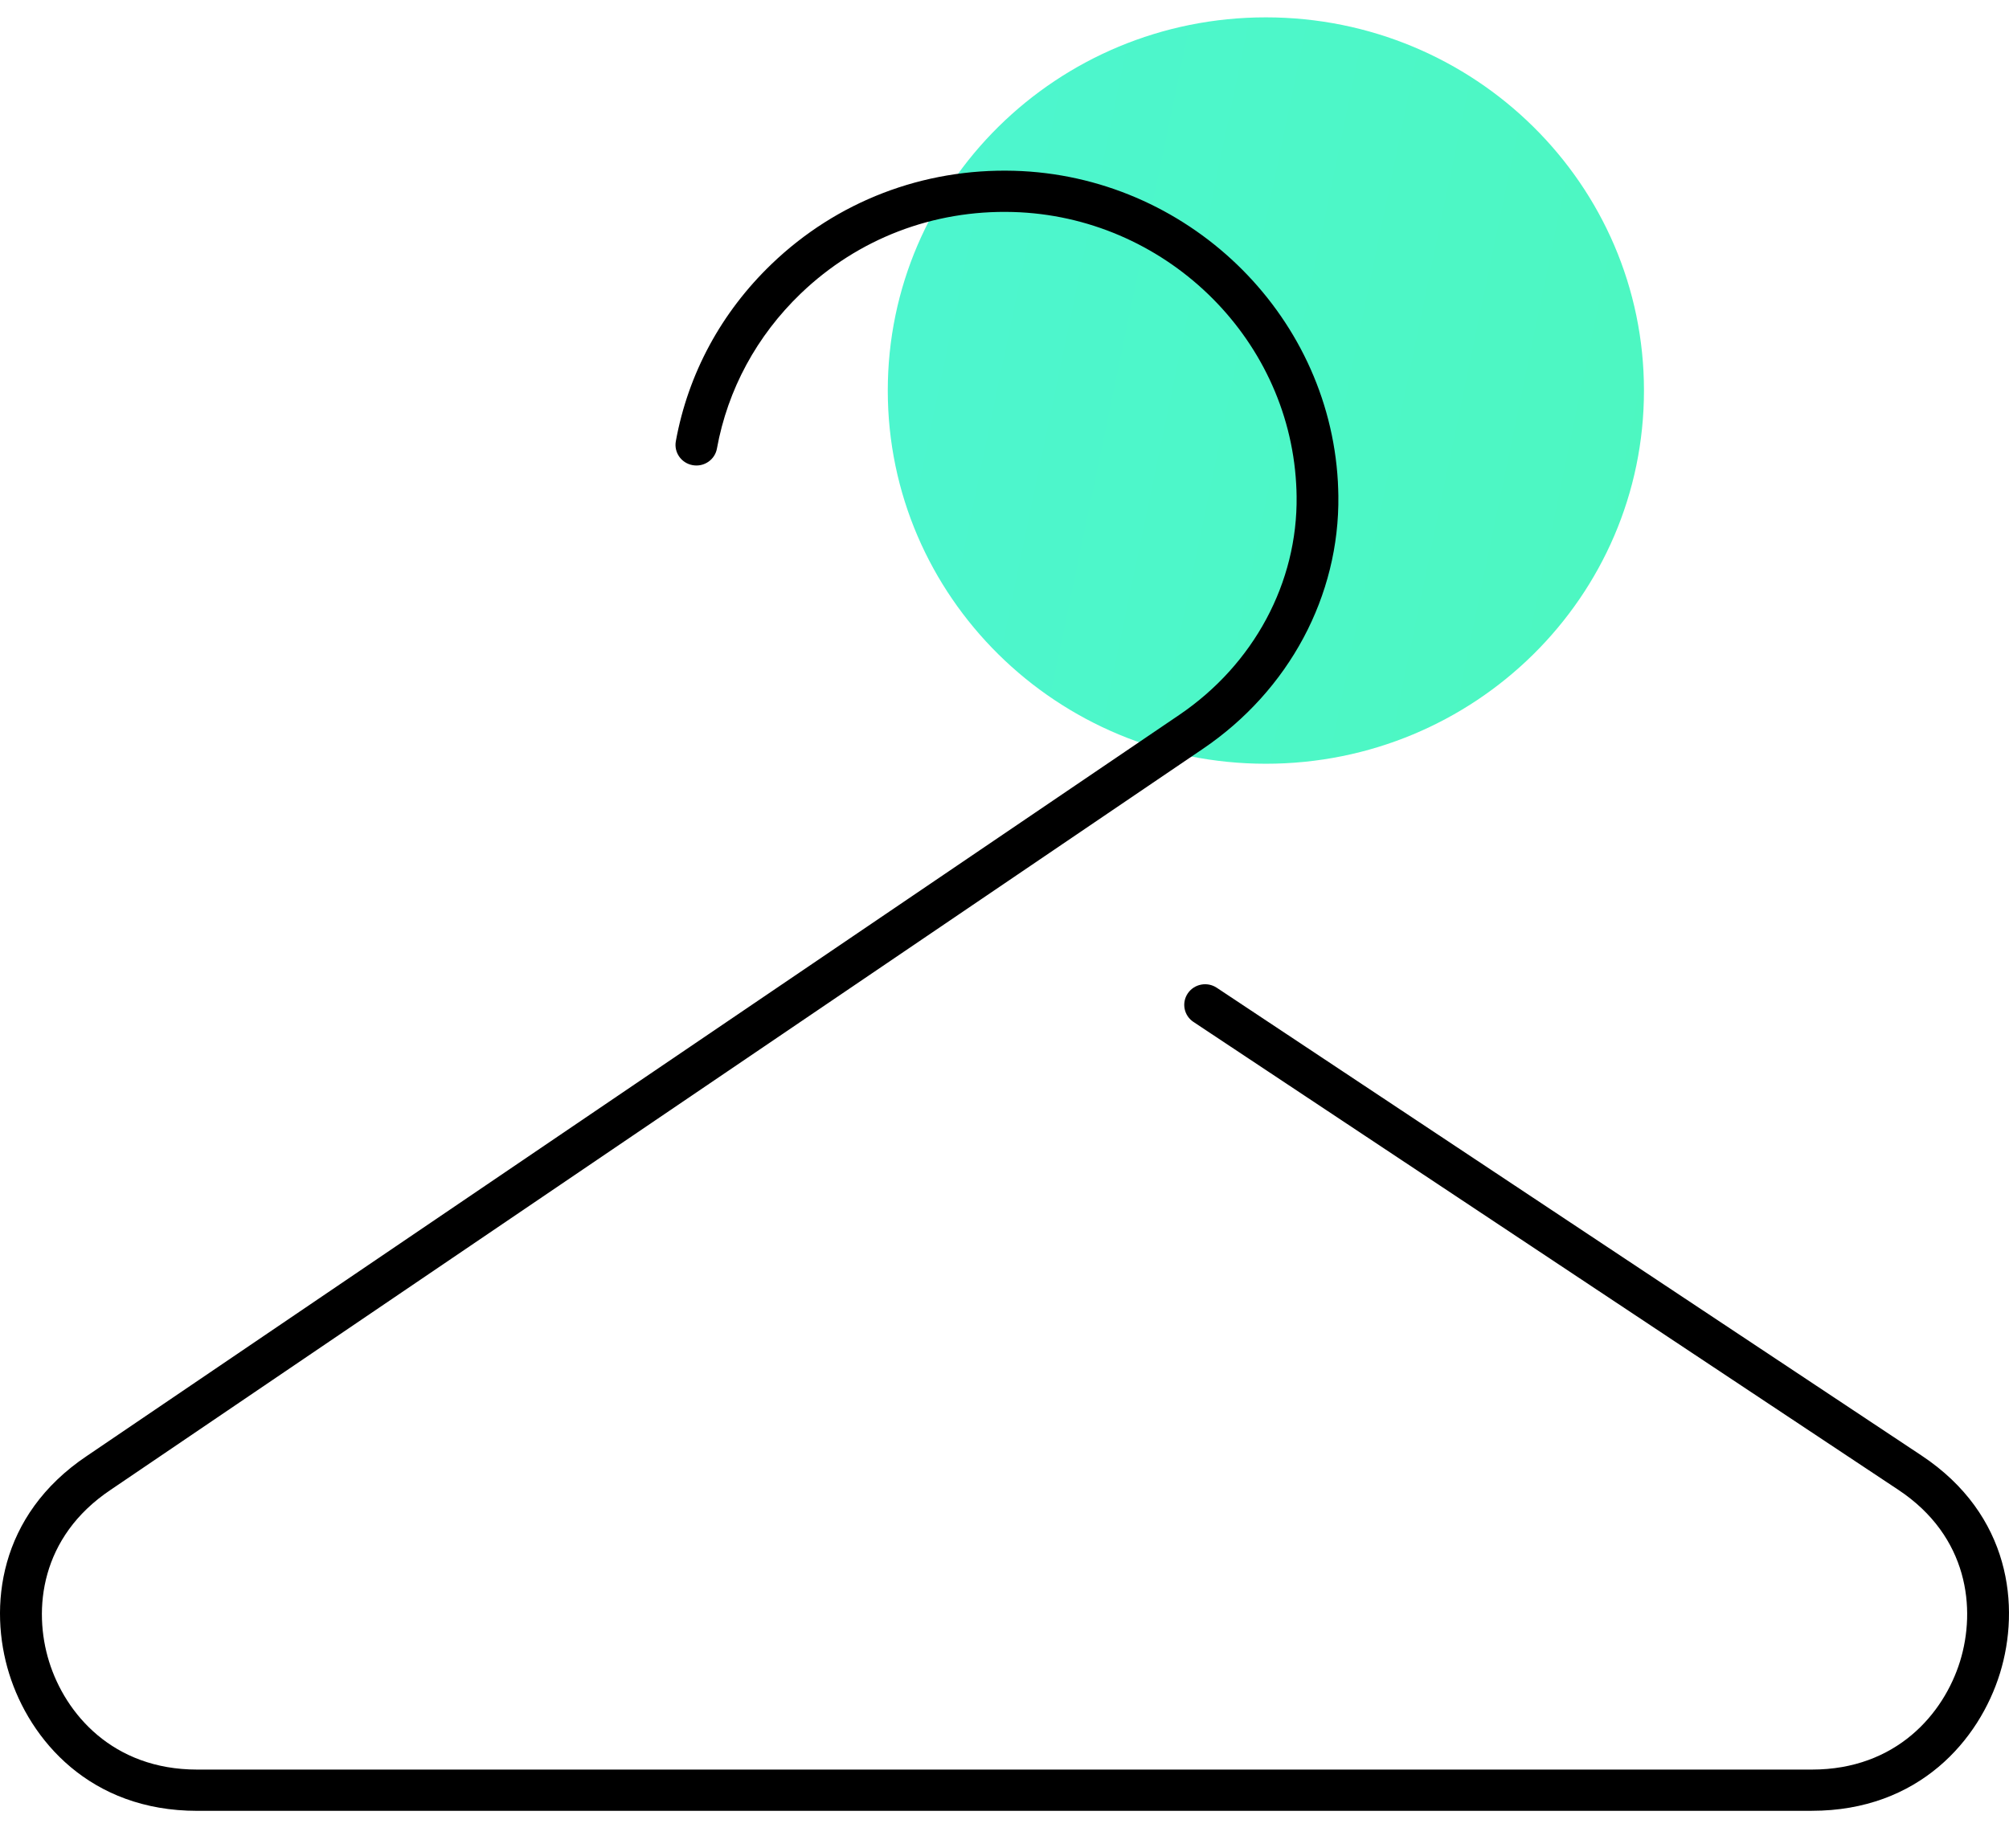
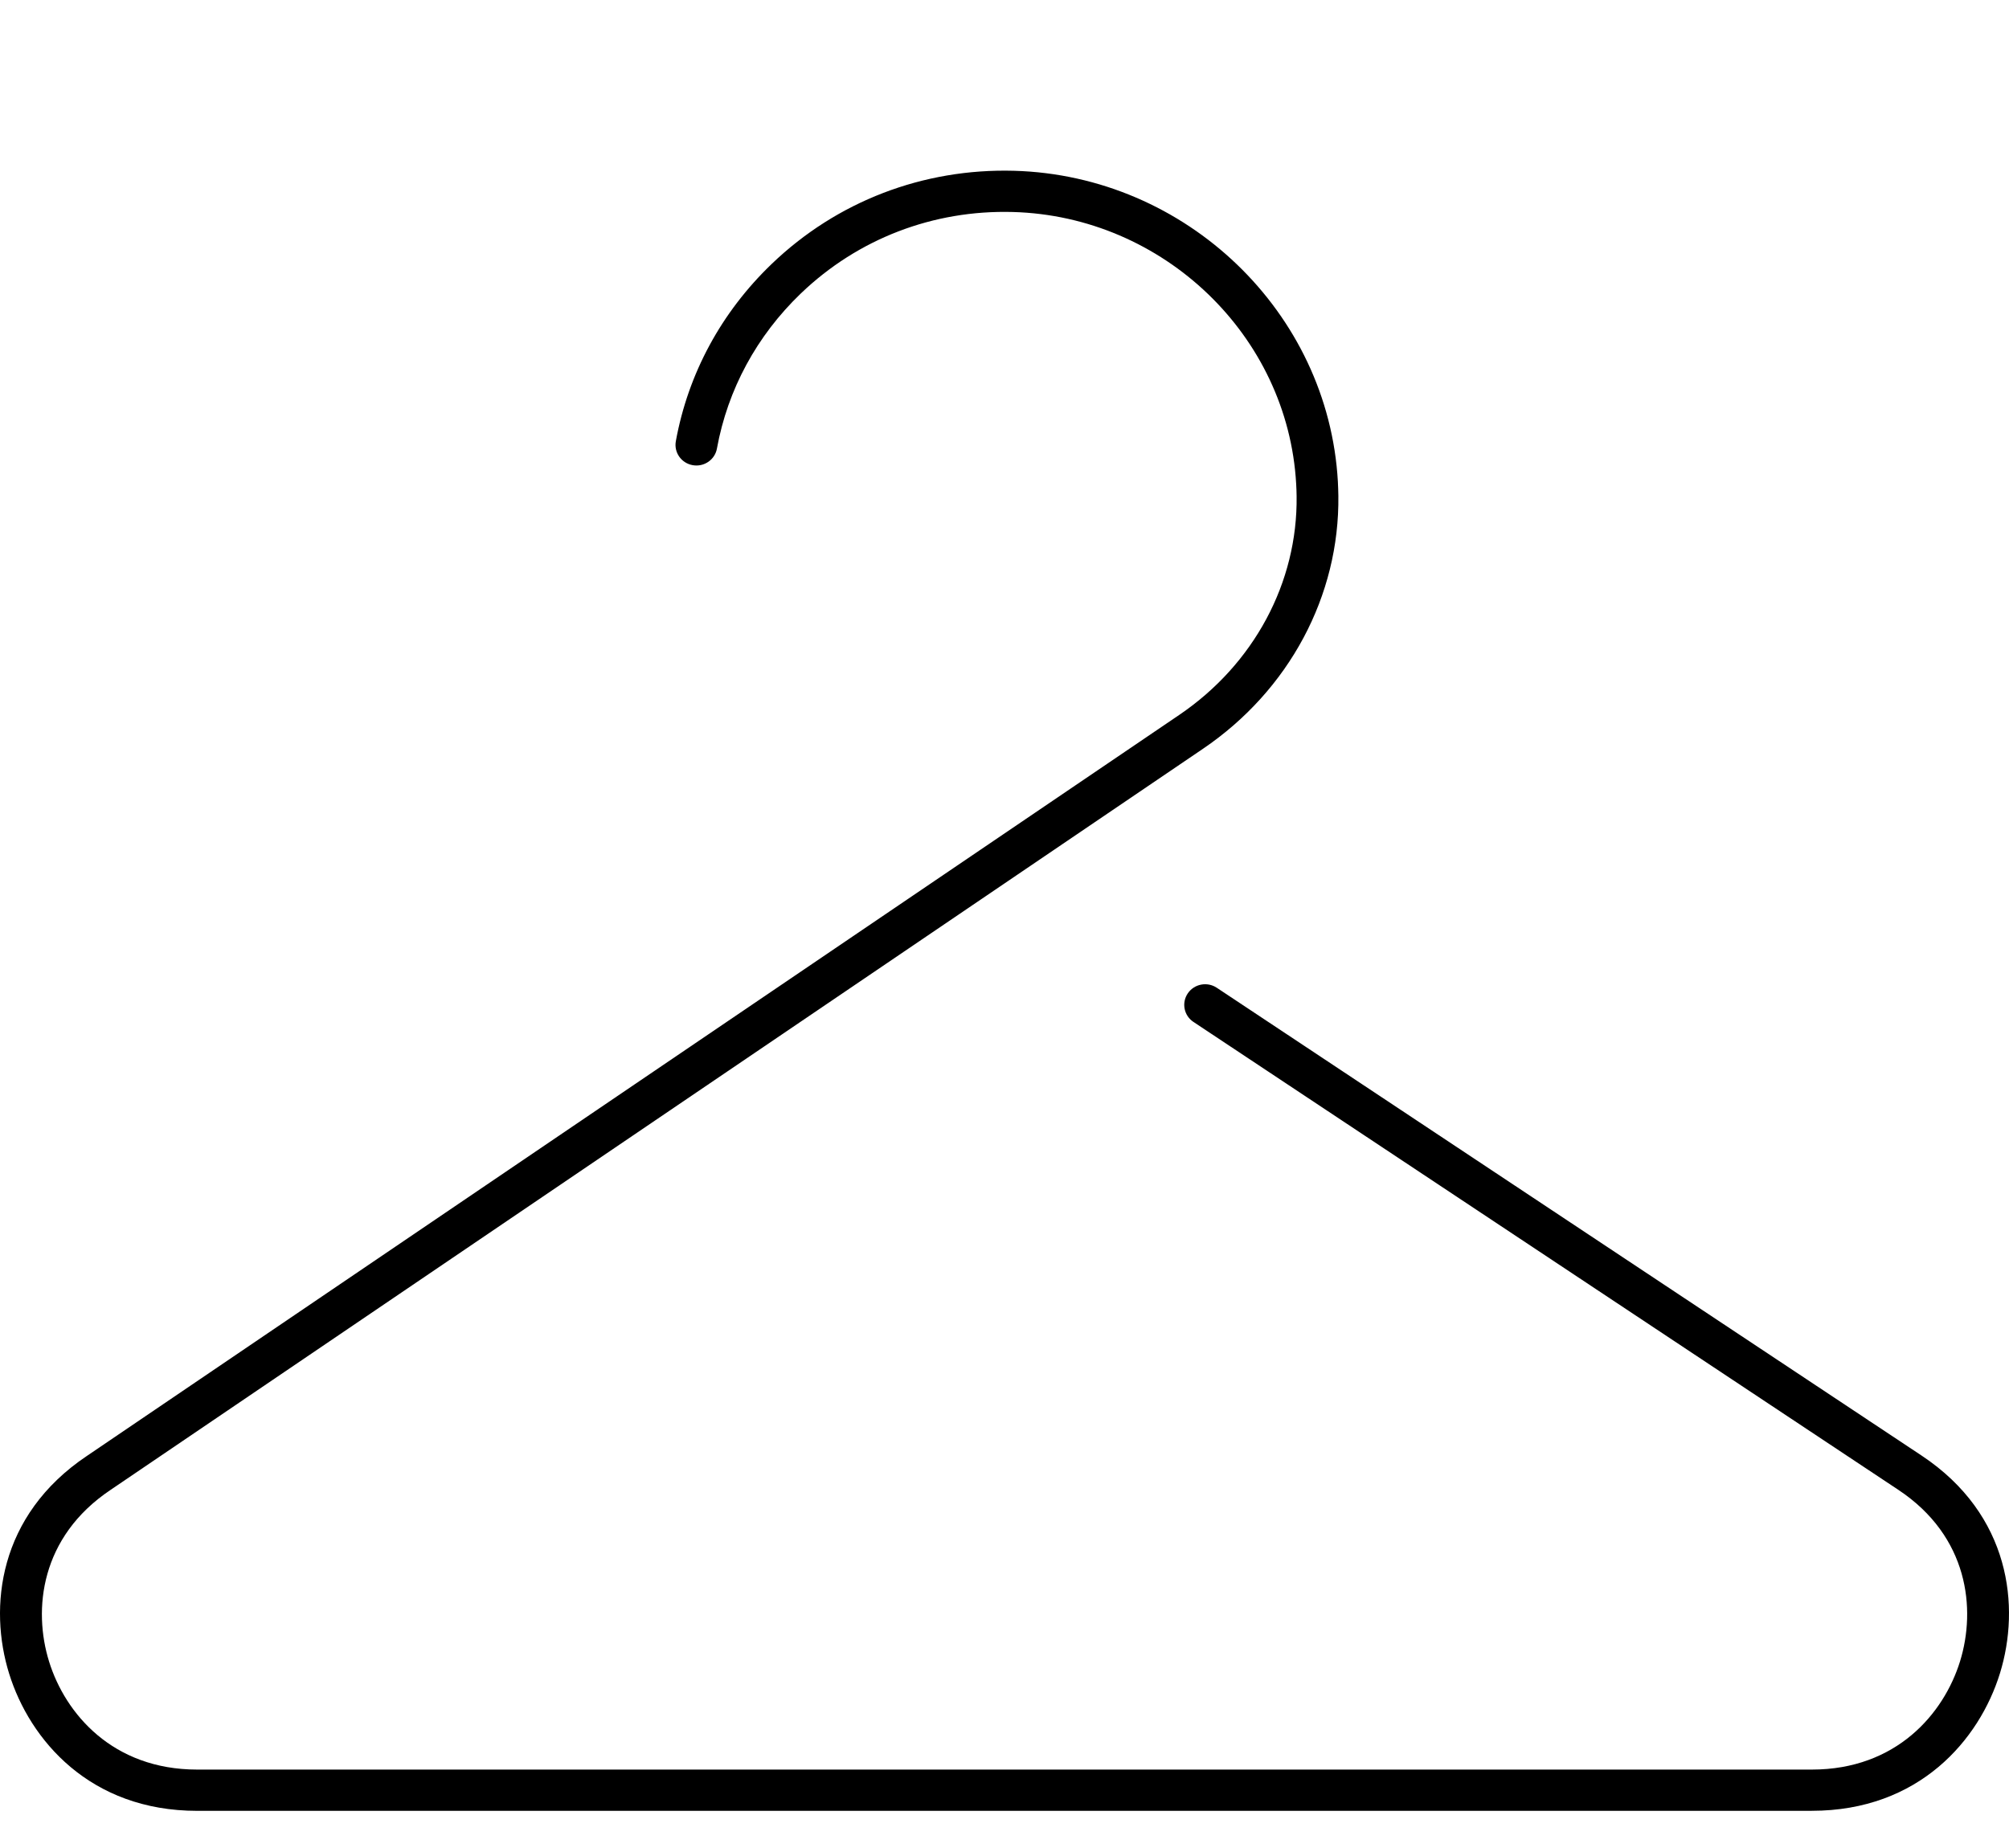
<svg xmlns="http://www.w3.org/2000/svg" width="50" height="46" viewBox="0 0 50 46" fill="none">
-   <path d="M31.505 19.011C36.702 19.011 40.915 14.852 40.915 9.721C40.915 4.591 36.702 0.432 31.505 0.432C26.308 0.432 22.095 4.591 22.095 9.721C22.095 14.852 26.308 19.011 31.505 19.011Z" fill="url(#paint0_linear_2208_432)" />
  <path d="M45.093 45.075H4.906C2.24 45.075 0.742 43.312 0.228 41.662C-0.286 40.013 -0.047 37.722 2.162 36.241L29.351 17.794C31.207 16.534 32.298 14.501 32.27 12.353C32.269 12.251 32.265 12.147 32.259 12.043C32.052 8.353 28.955 5.381 25.209 5.277C23.225 5.222 21.351 5.943 19.931 7.305C18.833 8.36 18.111 9.694 17.843 11.165C17.793 11.444 17.523 11.629 17.24 11.579C16.957 11.529 16.77 11.263 16.82 10.984C17.126 9.301 17.951 7.774 19.207 6.569C20.829 5.012 22.973 4.189 25.238 4.251C29.52 4.37 33.06 7.768 33.297 11.988C33.303 12.105 33.307 12.223 33.309 12.34C33.342 14.83 32.082 17.186 29.939 18.639L2.749 37.088C1.006 38.257 0.817 40.061 1.222 41.361C1.626 42.66 2.807 44.048 4.907 44.048H45.093C47.198 44.048 48.378 42.656 48.782 41.352C49.184 40.049 48.992 38.243 47.245 37.084L29.703 25.438C29.465 25.28 29.402 24.962 29.562 24.726C29.722 24.491 30.045 24.429 30.283 24.587L47.825 36.232C50.042 37.705 50.286 39.997 49.775 41.651C49.264 43.305 47.765 45.074 45.093 45.074L45.093 45.075Z" fill="black" />
  <defs>
    <linearGradient id="paint0_linear_2208_432" x1="0.435" y1="18.633" x2="49.182" y2="28.772" gradientUnits="userSpaceOnUse">
      <stop stop-color="#4DF6DC" />
      <stop offset="1" stop-color="#4DF7B9" />
    </linearGradient>
  </defs>
</svg>